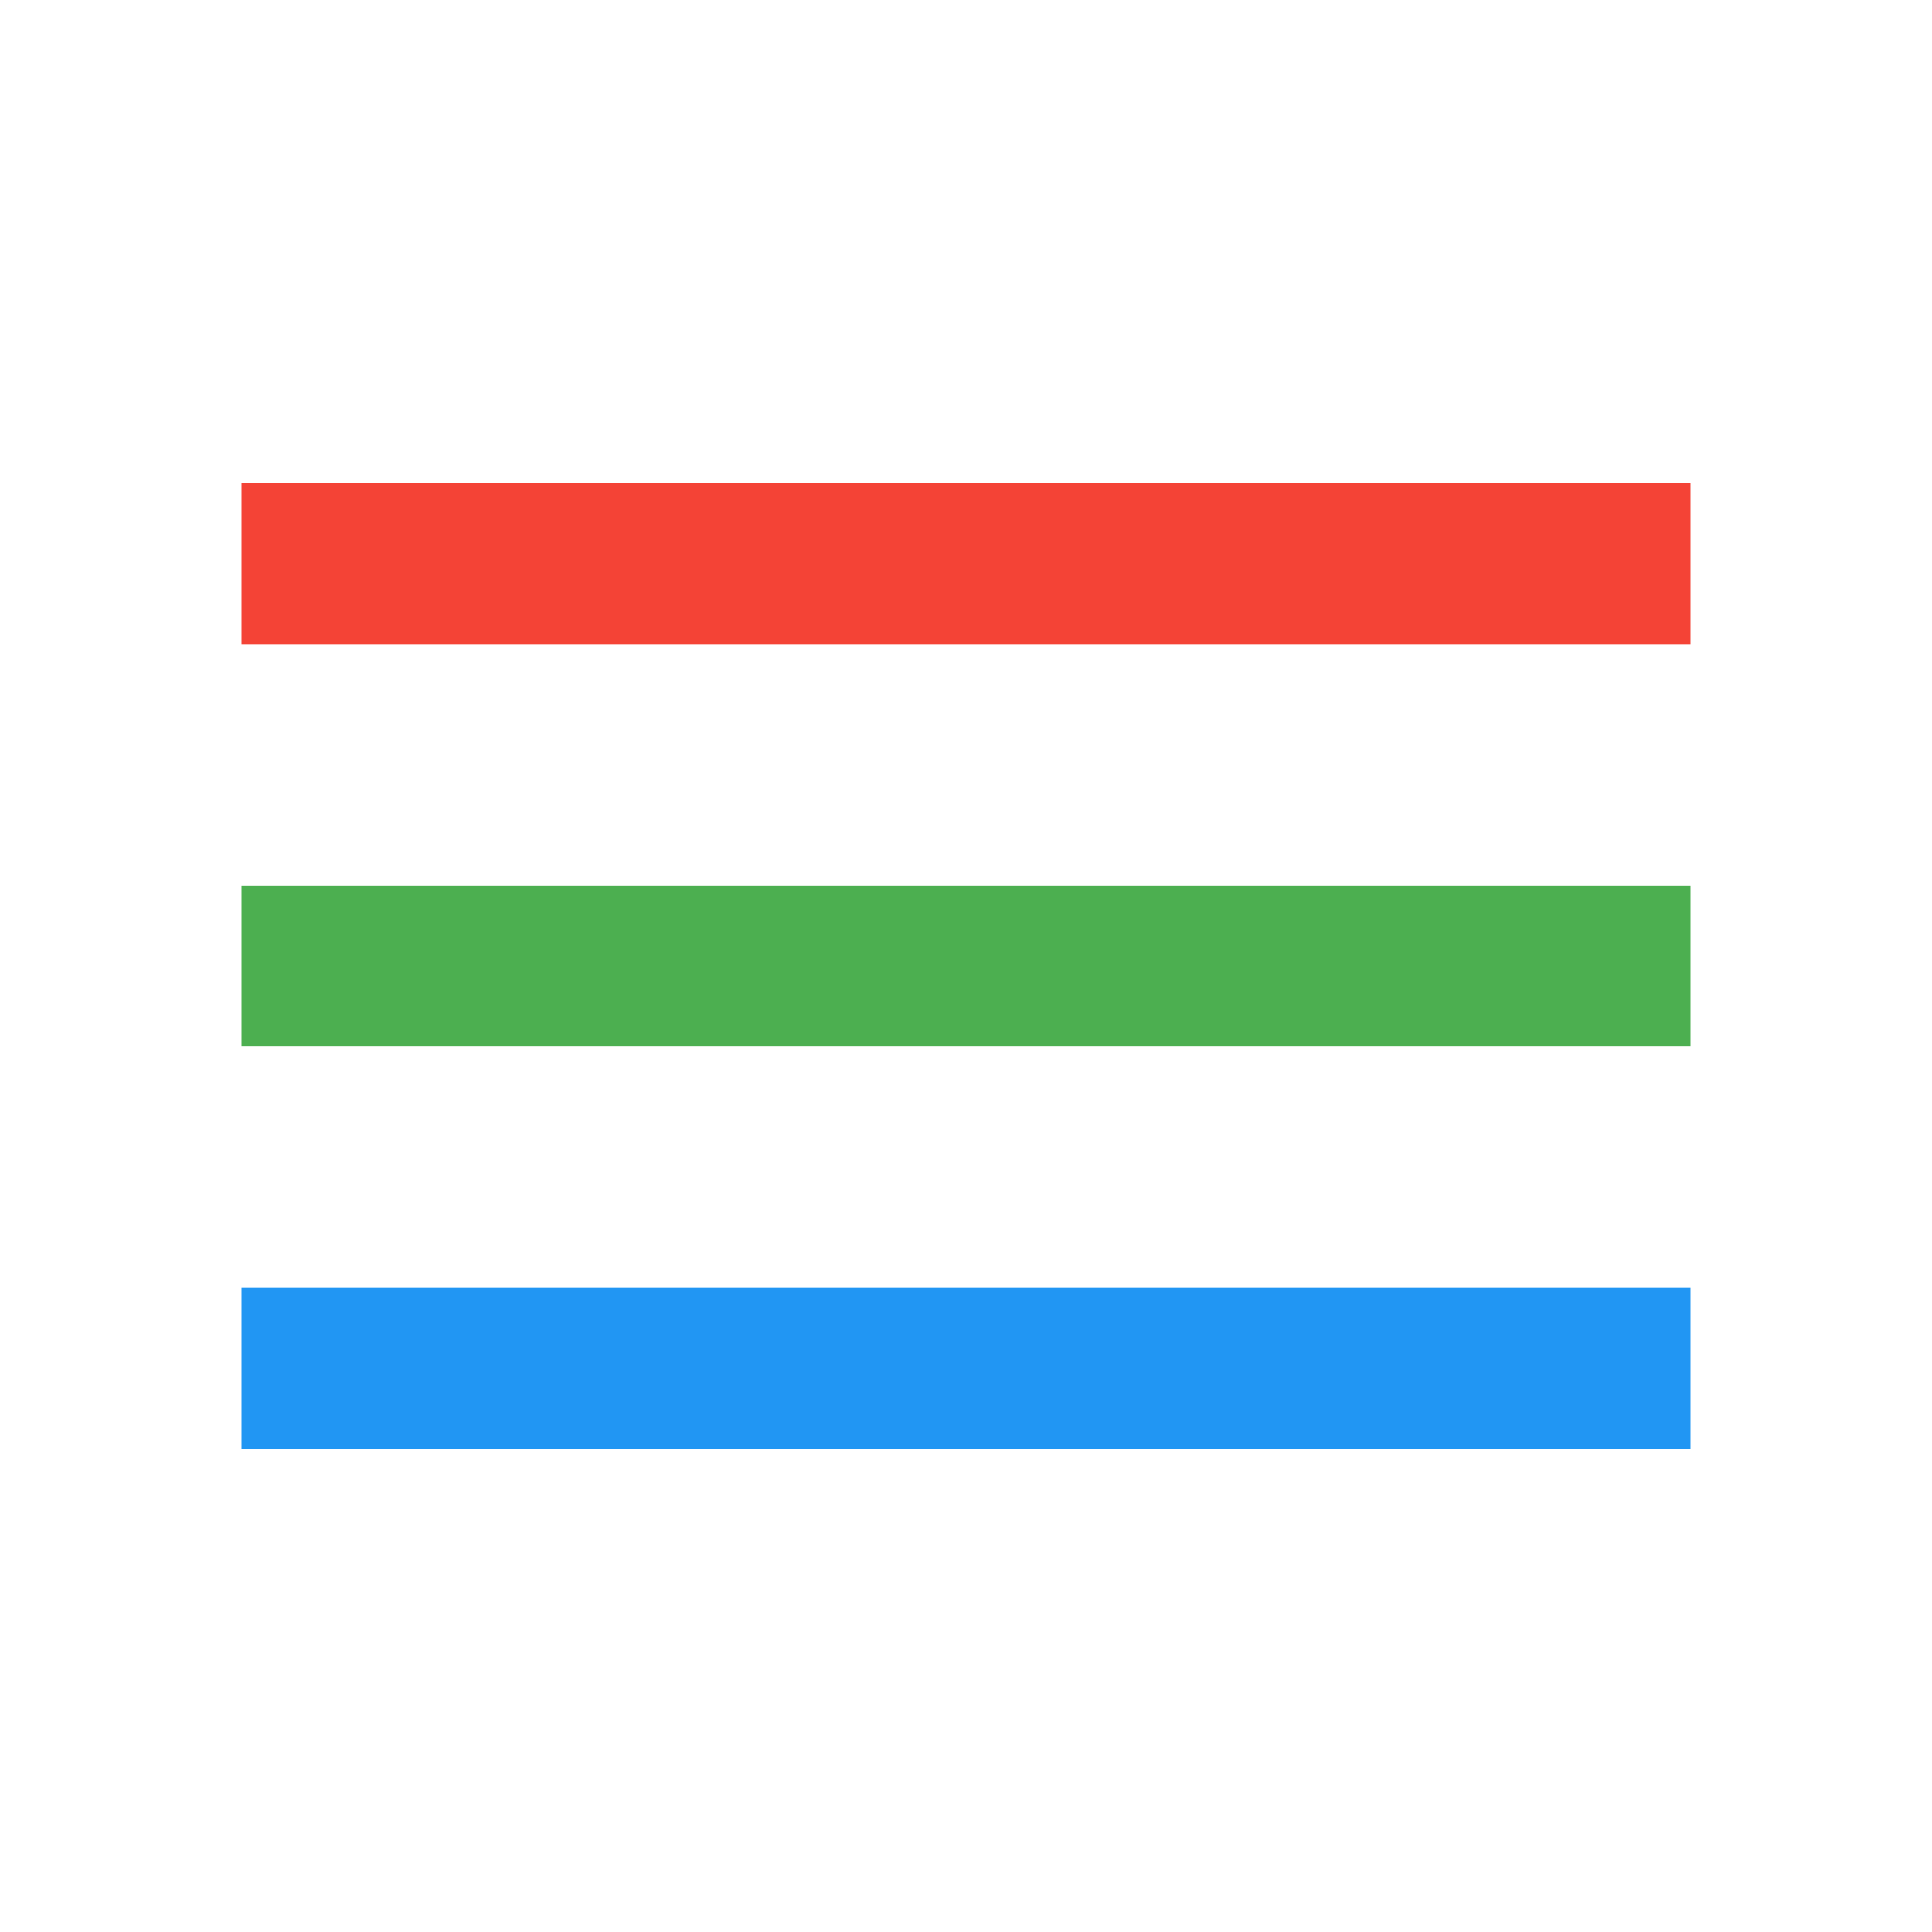
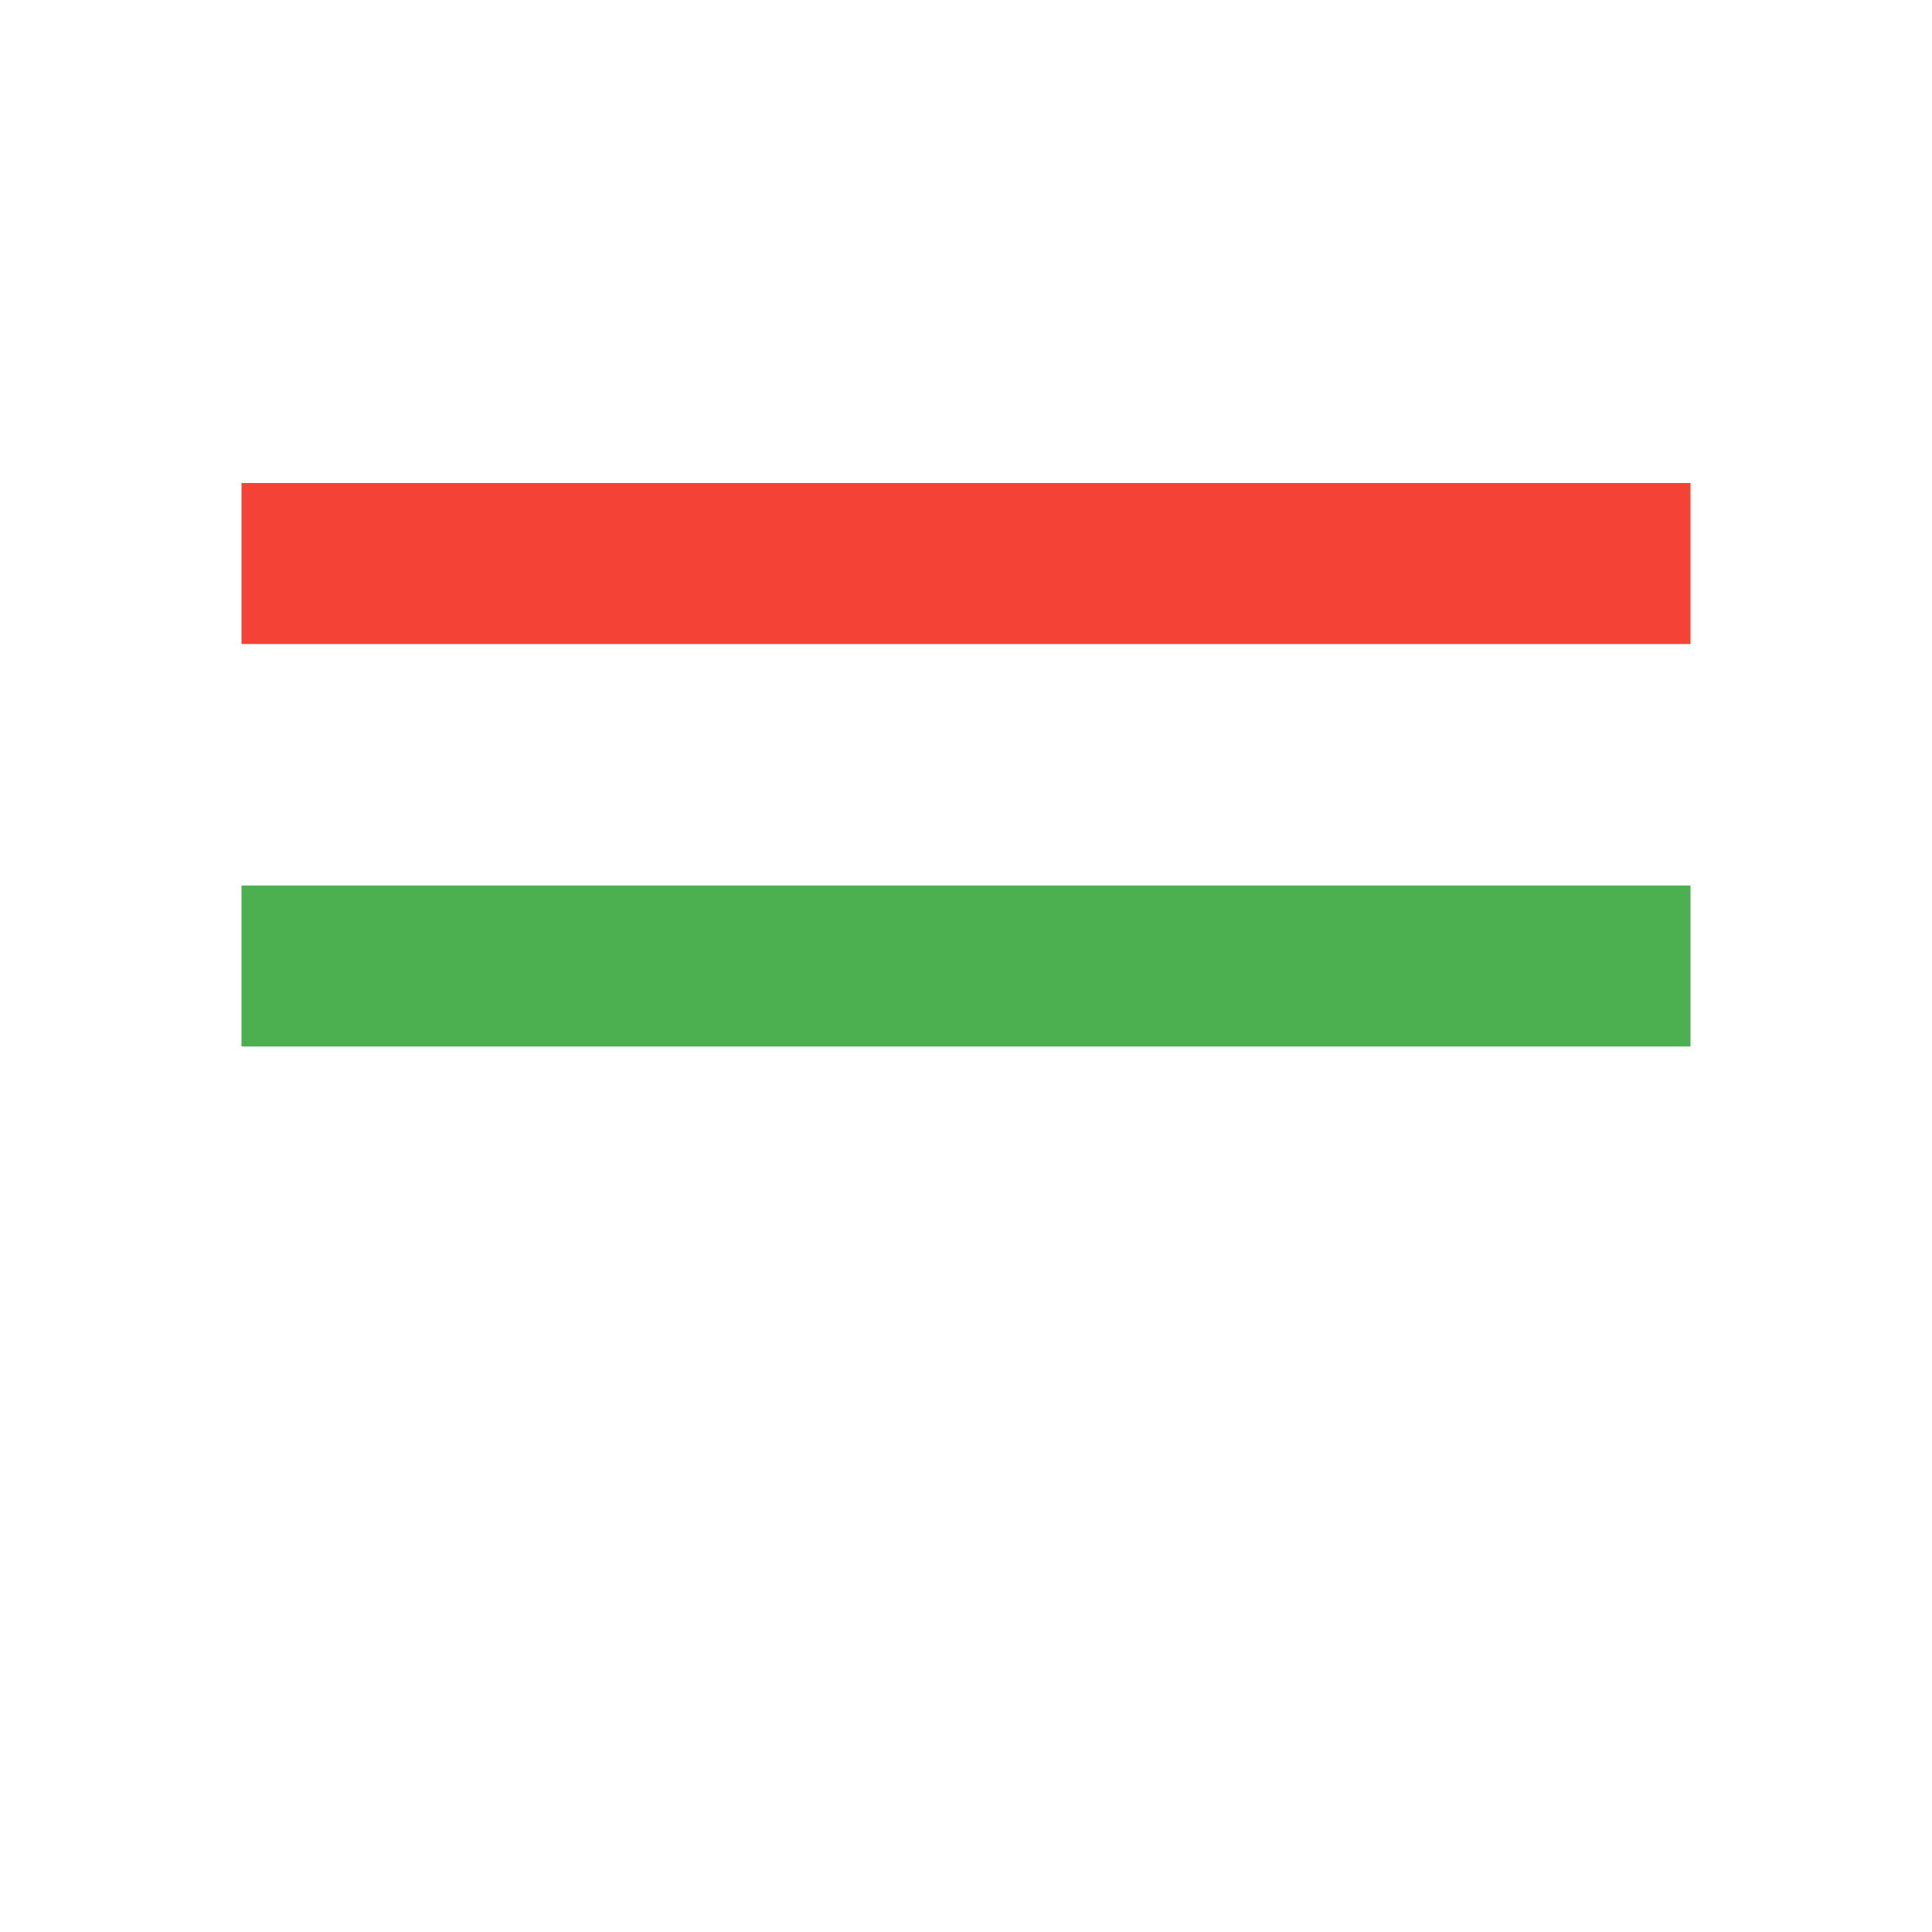
<svg xmlns="http://www.w3.org/2000/svg" viewBox="0 0 24 24">
  <defs>
    <style>.cls-2{fill:#2196f3;}.cls-3{fill:#4caf50;}.cls-4{fill:#f44336;}</style>
  </defs>
-   <rect class="cls-2" x="3" y="16" width="18" height="2" />
  <rect class="cls-3" x="3" y="11" width="18" height="2" />
  <rect class="cls-4" x="3" y="6" width="18" height="2" />
</svg>